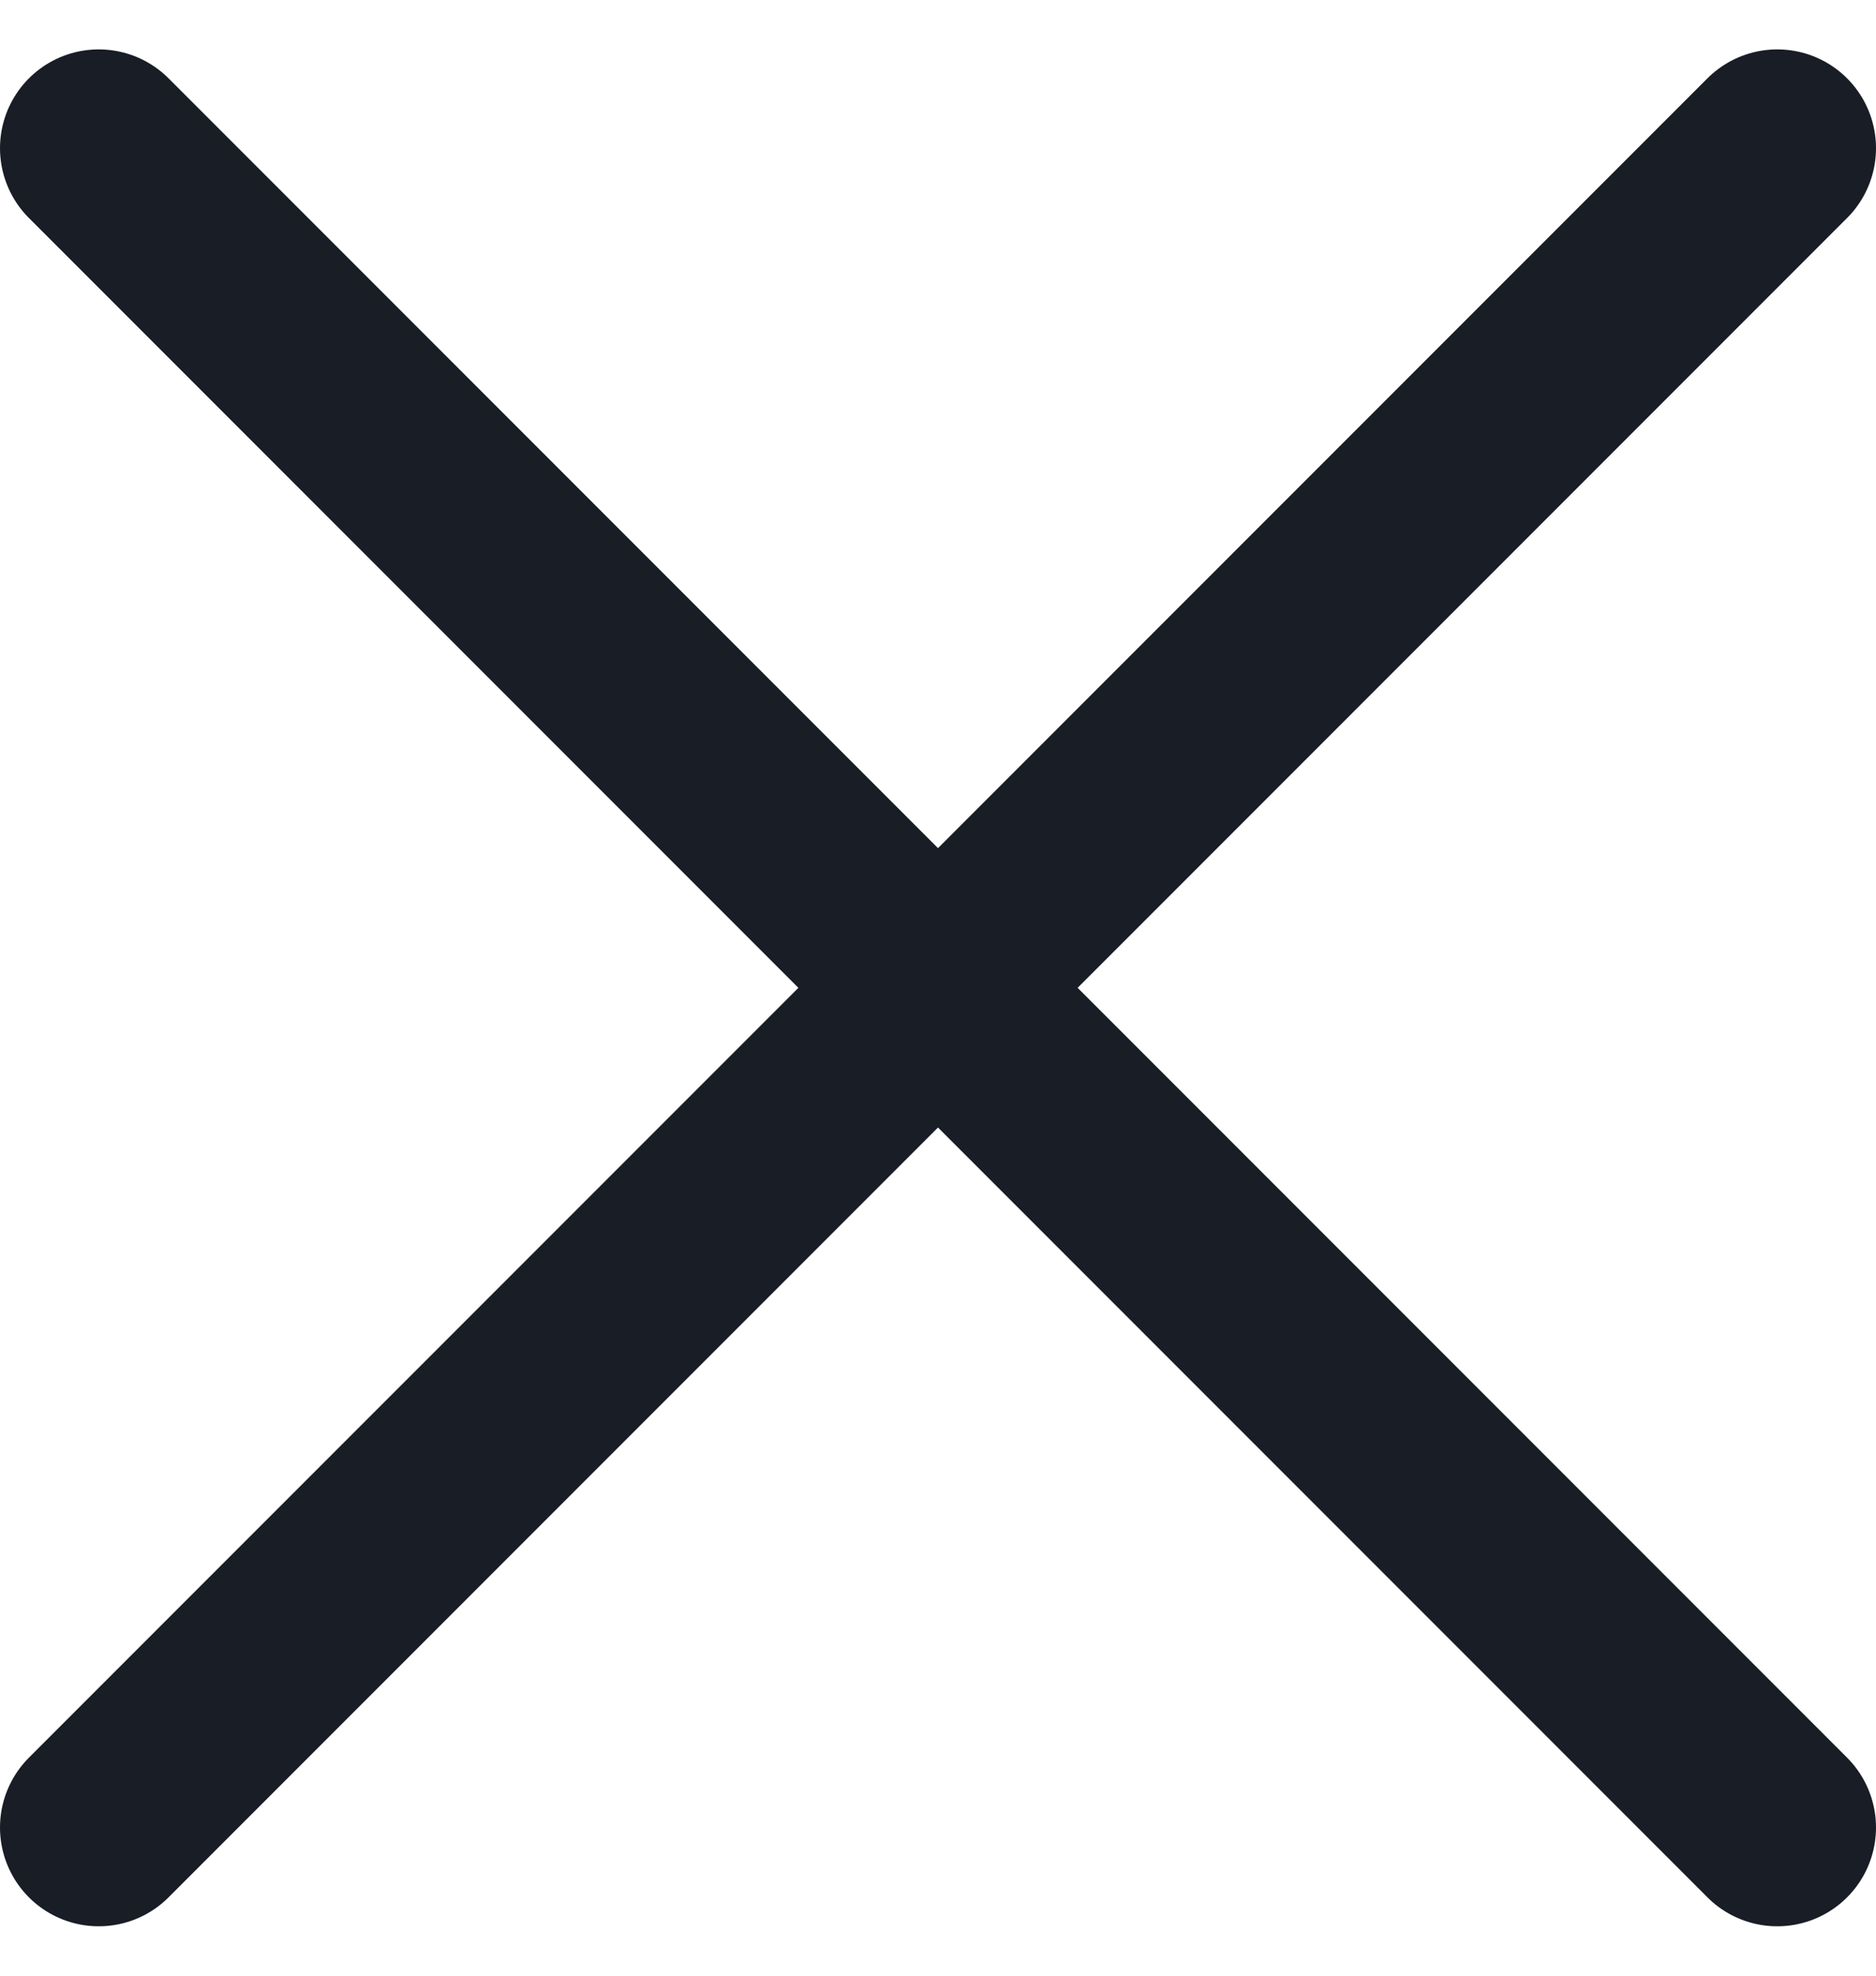
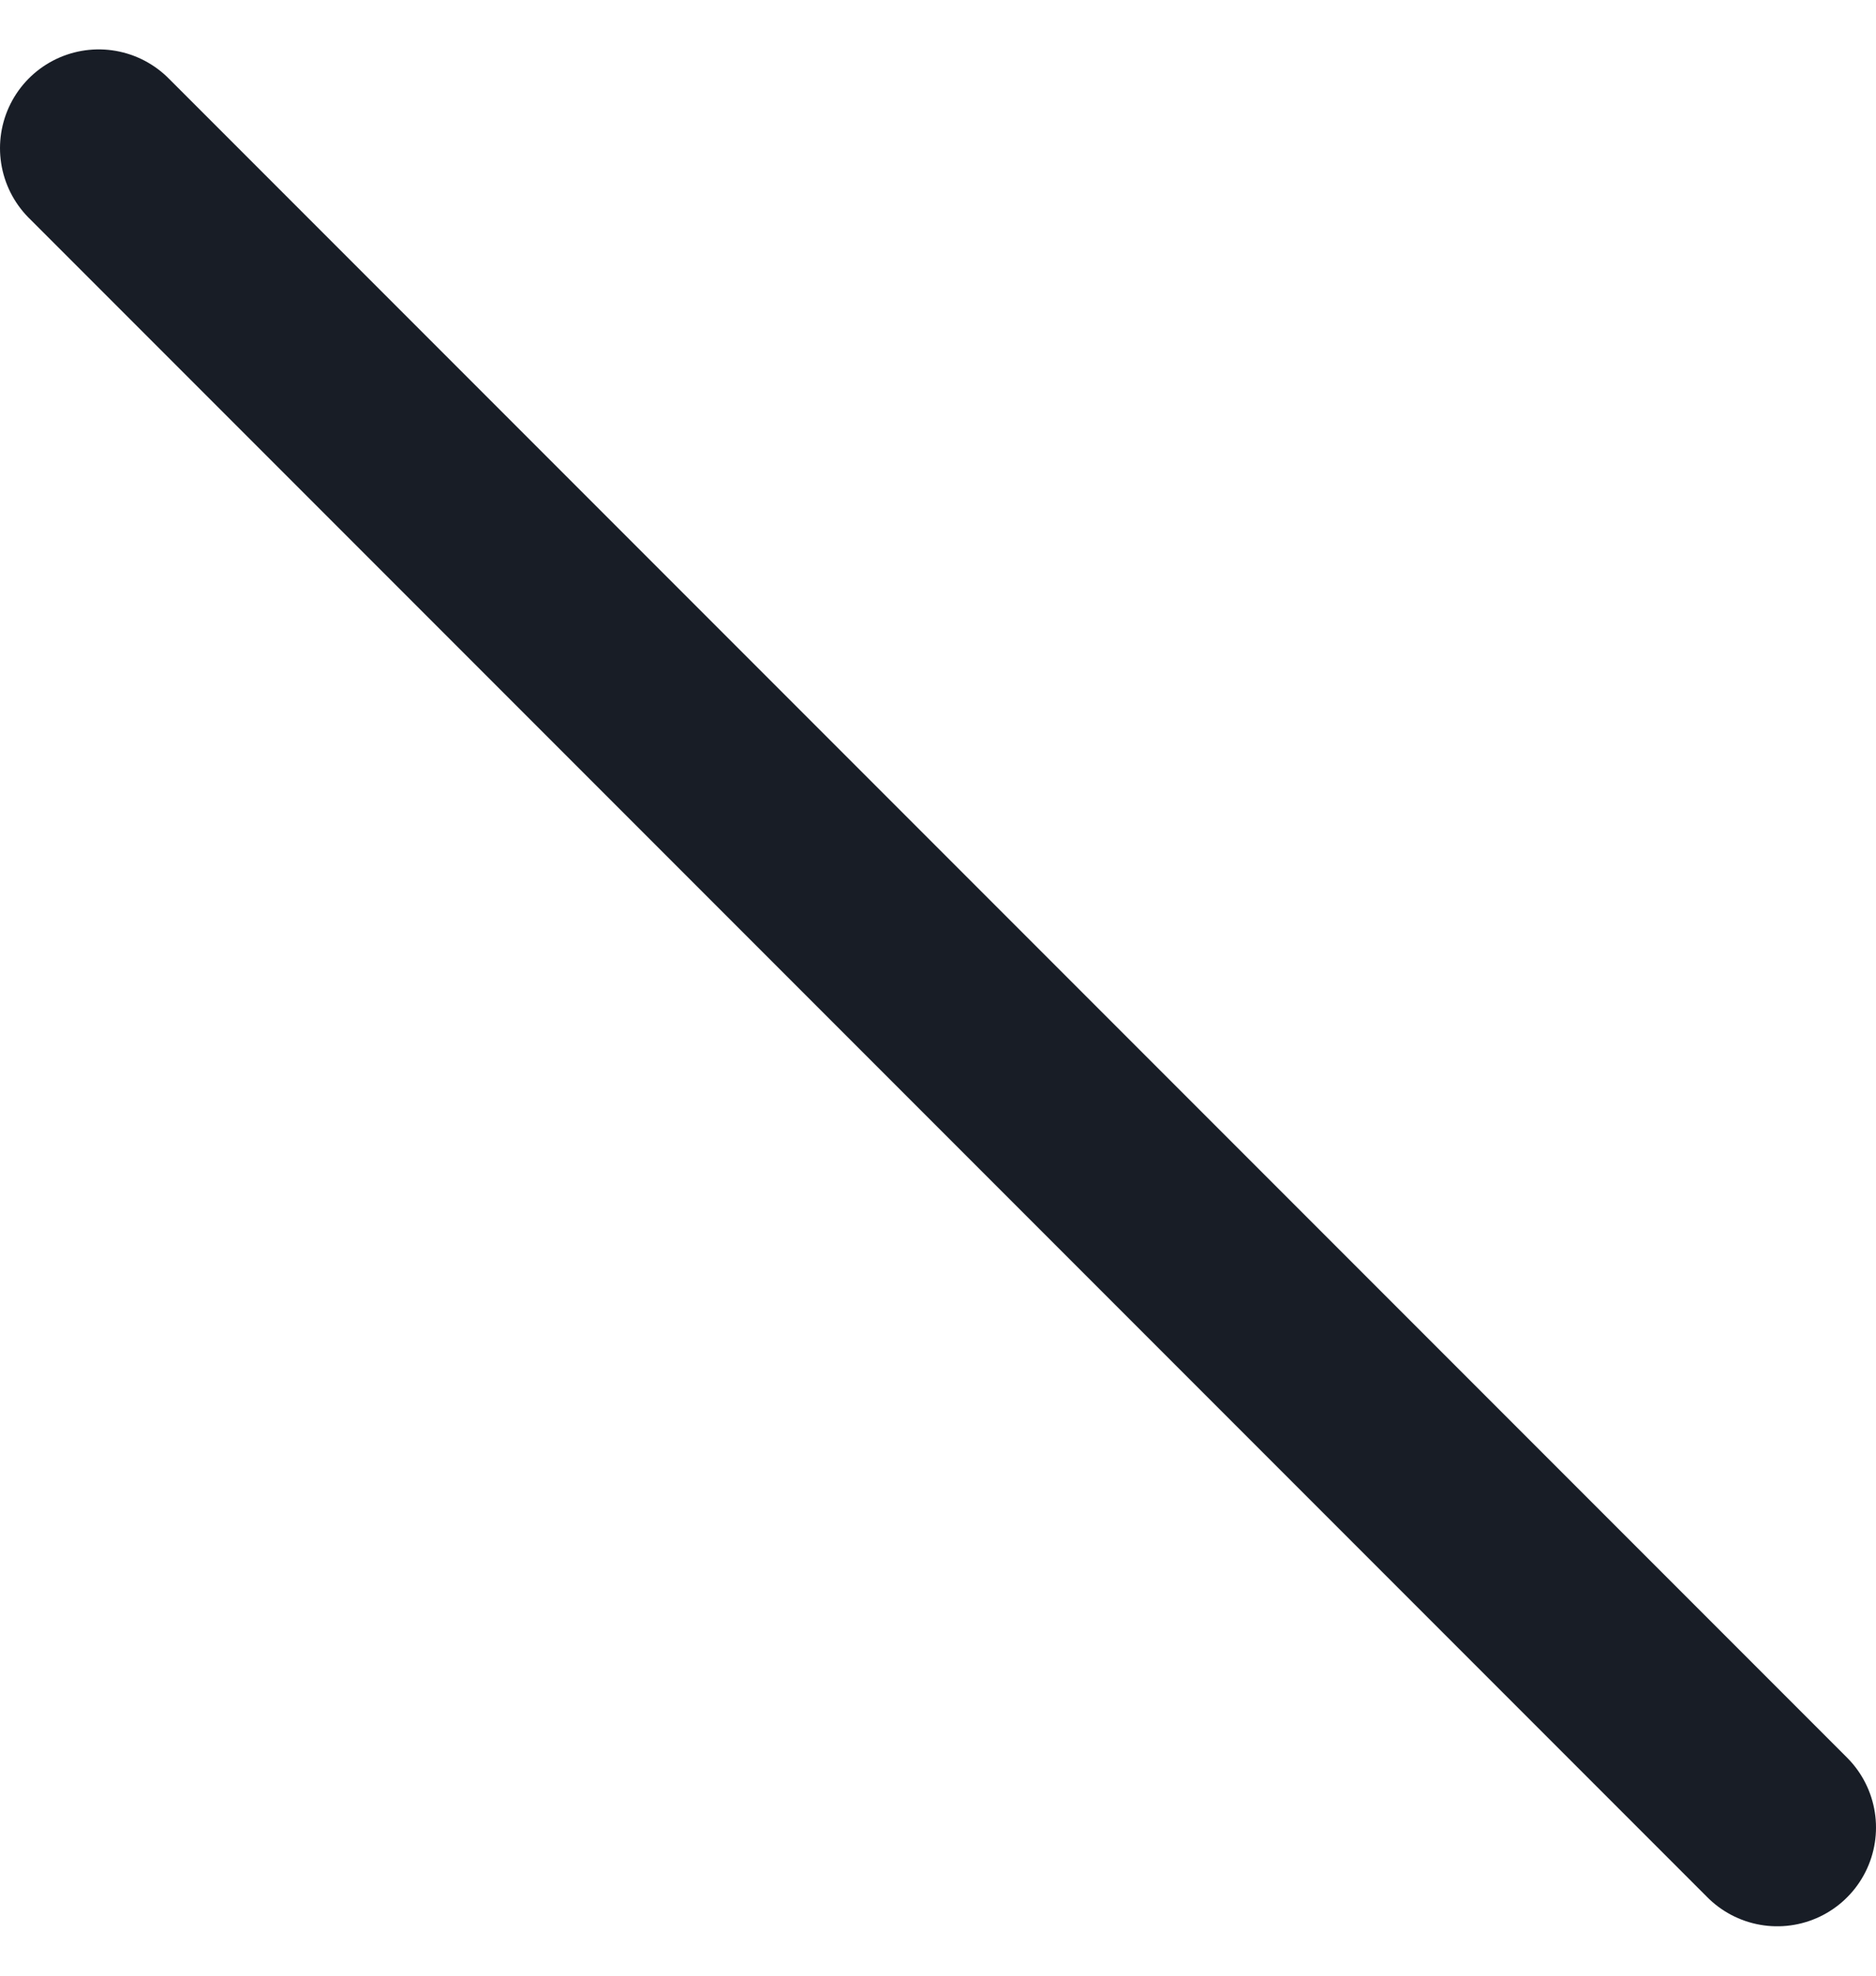
<svg xmlns="http://www.w3.org/2000/svg" width="19" height="20" viewBox="0 0 19 20" fill="none">
  <path d="M1 1.5L18 18.5" stroke="#181D26" stroke-width="2" stroke-linecap="round" stroke-linejoin="round" />
-   <path d="M1 18.5L18 1.5" stroke="#181D26" stroke-width="2" stroke-linecap="round" stroke-linejoin="round" />
</svg>